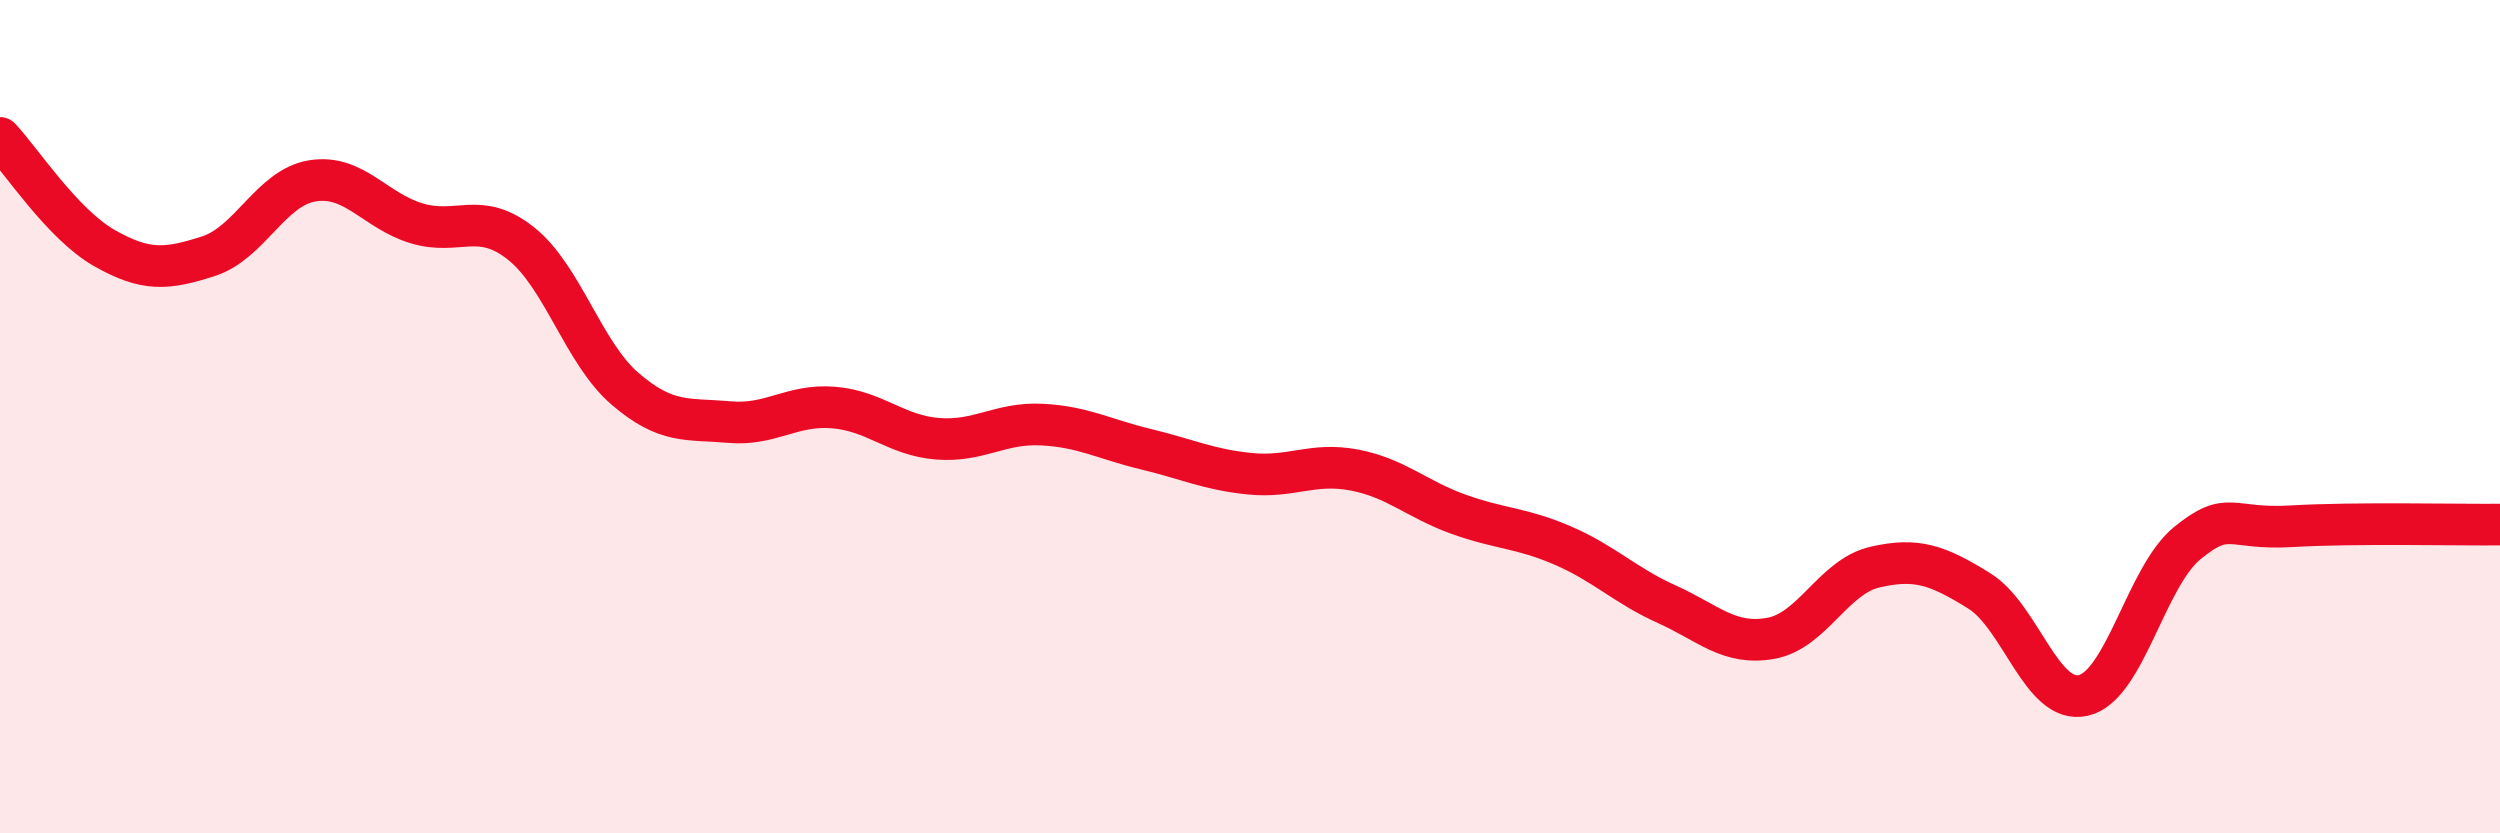
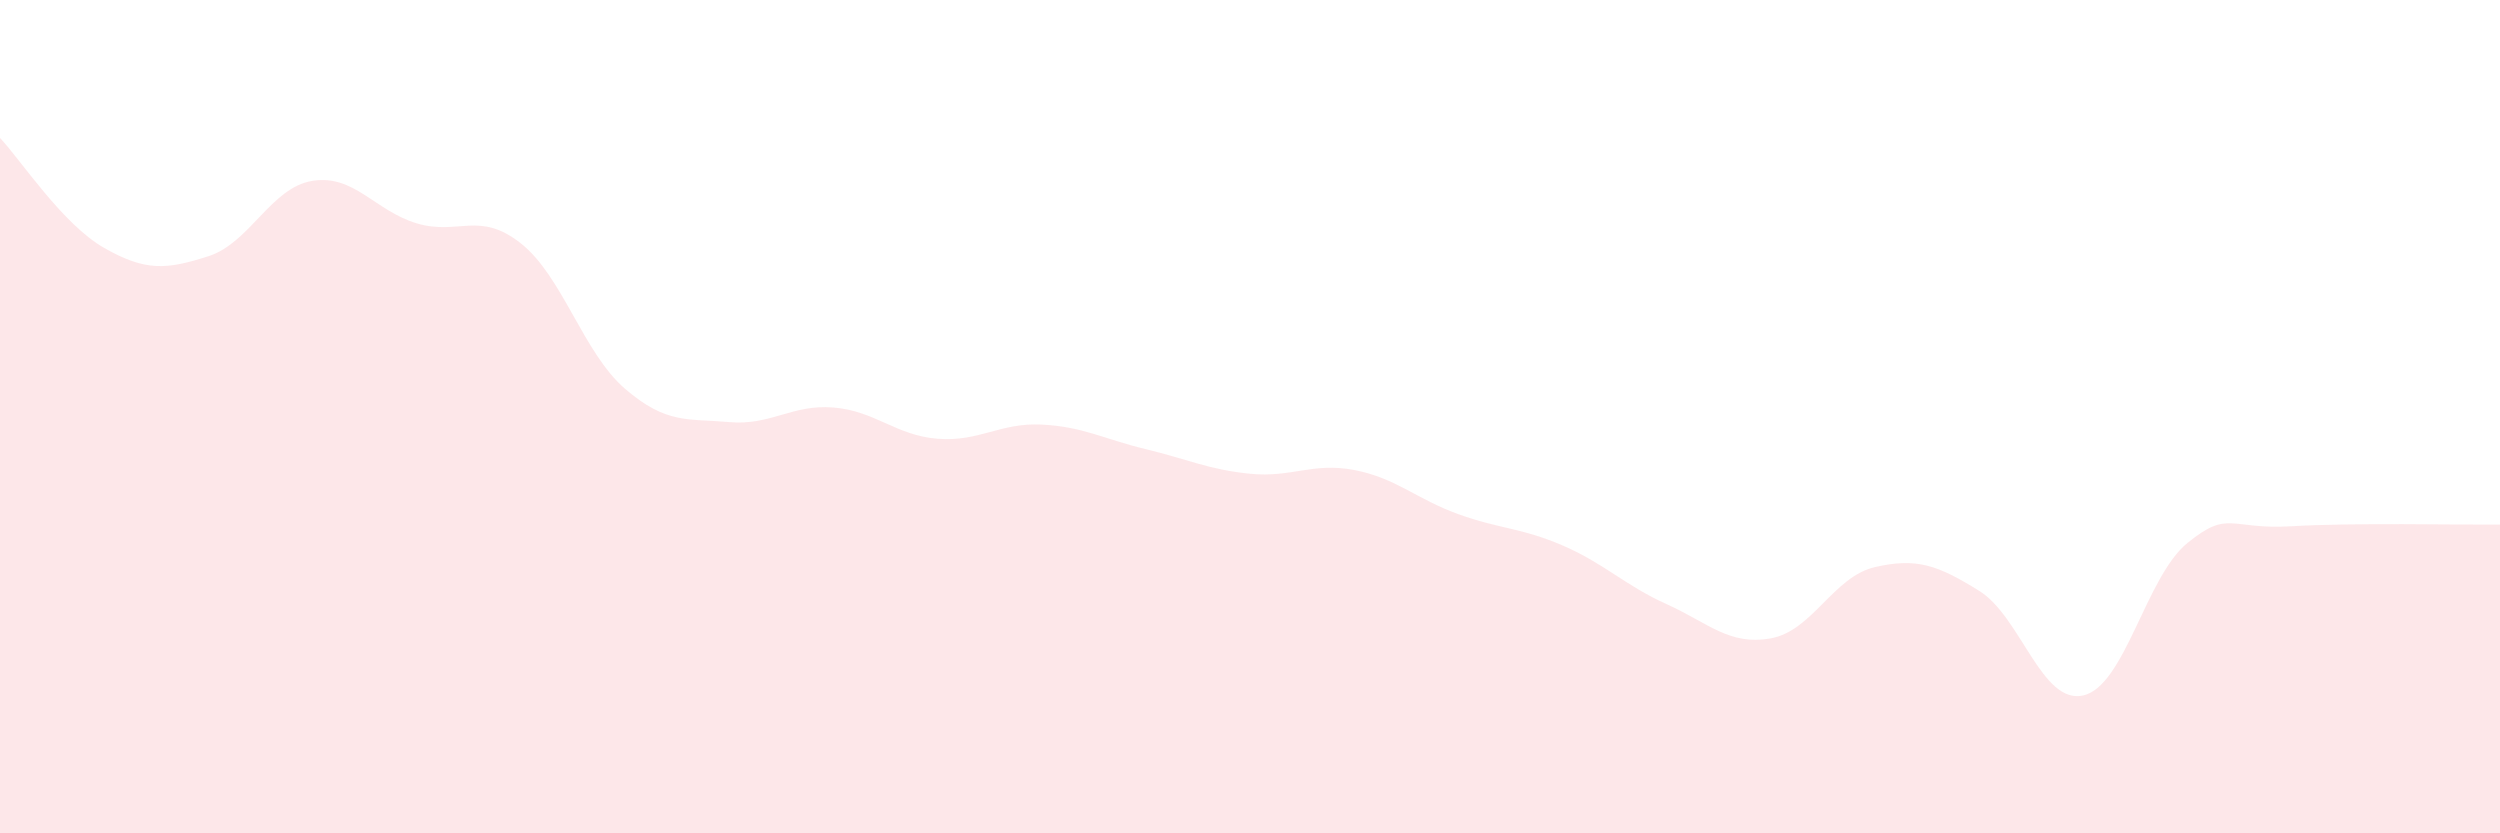
<svg xmlns="http://www.w3.org/2000/svg" width="60" height="20" viewBox="0 0 60 20">
  <path d="M 0,3.31 C 0.5,3.84 1.5,5.38 2.5,5.95 C 3.5,6.52 4,6.47 5,6.15 C 6,5.83 6.5,4.5 7.5,4.34 C 8.5,4.18 9,5.06 10,5.36 C 11,5.66 11.5,5.05 12.5,5.84 C 13.5,6.63 14,8.47 15,9.33 C 16,10.19 16.5,10.04 17.5,10.13 C 18.5,10.22 19,9.7 20,9.78 C 21,9.86 21.5,10.45 22.5,10.53 C 23.5,10.61 24,10.14 25,10.19 C 26,10.24 26.5,10.54 27.5,10.78 C 28.5,11.02 29,11.27 30,11.37 C 31,11.47 31.5,11.09 32.5,11.28 C 33.5,11.47 34,11.98 35,12.34 C 36,12.7 36.5,12.66 37.5,13.09 C 38.5,13.52 39,14.05 40,14.5 C 41,14.95 41.5,15.5 42.5,15.32 C 43.5,15.14 44,13.84 45,13.61 C 46,13.38 46.5,13.56 47.5,14.18 C 48.5,14.8 49,16.92 50,16.69 C 51,16.46 51.5,13.84 52.5,13.03 C 53.5,12.22 53.5,12.72 55,12.63 C 56.5,12.54 59,12.6 60,12.59L60 20L0 20Z" fill="#EB0A25" opacity="0.1" stroke-linecap="round" stroke-linejoin="round" />
-   <path d="M 0,3.31 C 0.5,3.84 1.5,5.38 2.5,5.95 C 3.5,6.52 4,6.47 5,6.15 C 6,5.83 6.5,4.5 7.5,4.34 C 8.5,4.18 9,5.06 10,5.36 C 11,5.66 11.5,5.05 12.5,5.84 C 13.5,6.63 14,8.47 15,9.33 C 16,10.19 16.5,10.04 17.5,10.13 C 18.5,10.22 19,9.7 20,9.78 C 21,9.86 21.5,10.45 22.5,10.53 C 23.5,10.61 24,10.14 25,10.19 C 26,10.24 26.5,10.54 27.5,10.78 C 28.5,11.02 29,11.27 30,11.37 C 31,11.47 31.5,11.09 32.5,11.28 C 33.5,11.47 34,11.98 35,12.34 C 36,12.7 36.5,12.66 37.5,13.09 C 38.5,13.52 39,14.05 40,14.5 C 41,14.95 41.5,15.5 42.5,15.32 C 43.5,15.14 44,13.84 45,13.61 C 46,13.38 46.5,13.56 47.5,14.18 C 48.5,14.8 49,16.92 50,16.69 C 51,16.46 51.5,13.84 52.5,13.03 C 53.5,12.22 53.5,12.72 55,12.63 C 56.5,12.54 59,12.6 60,12.59" stroke="#EB0A25" stroke-width="1" fill="none" stroke-linecap="round" stroke-linejoin="round" />
</svg>